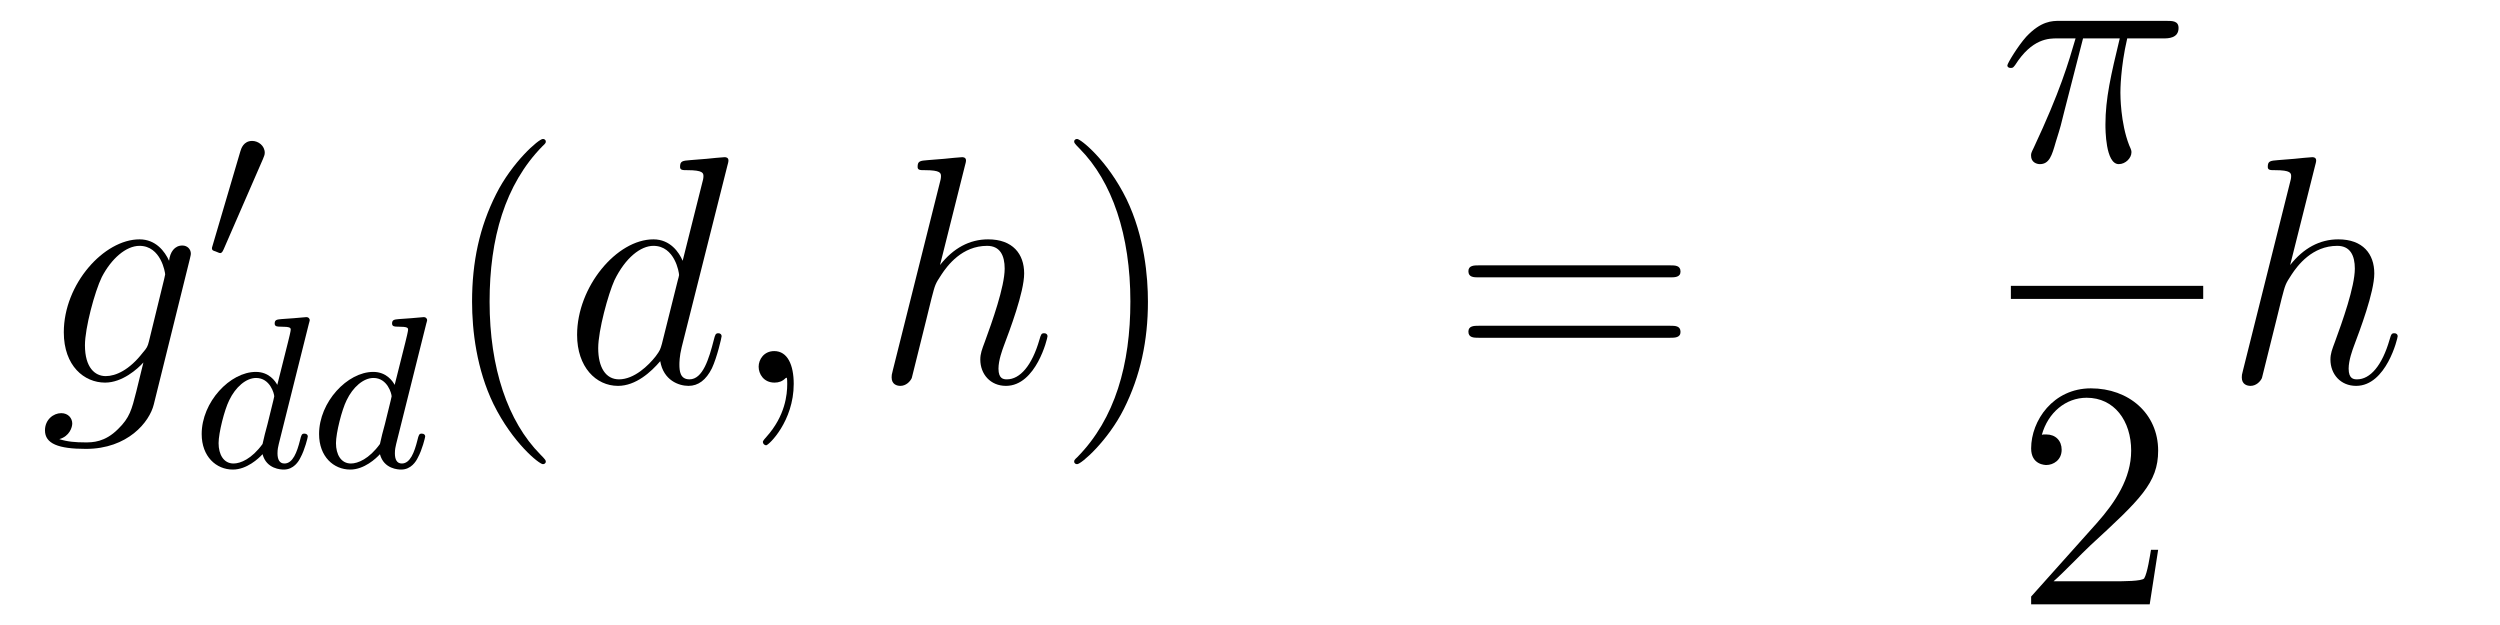
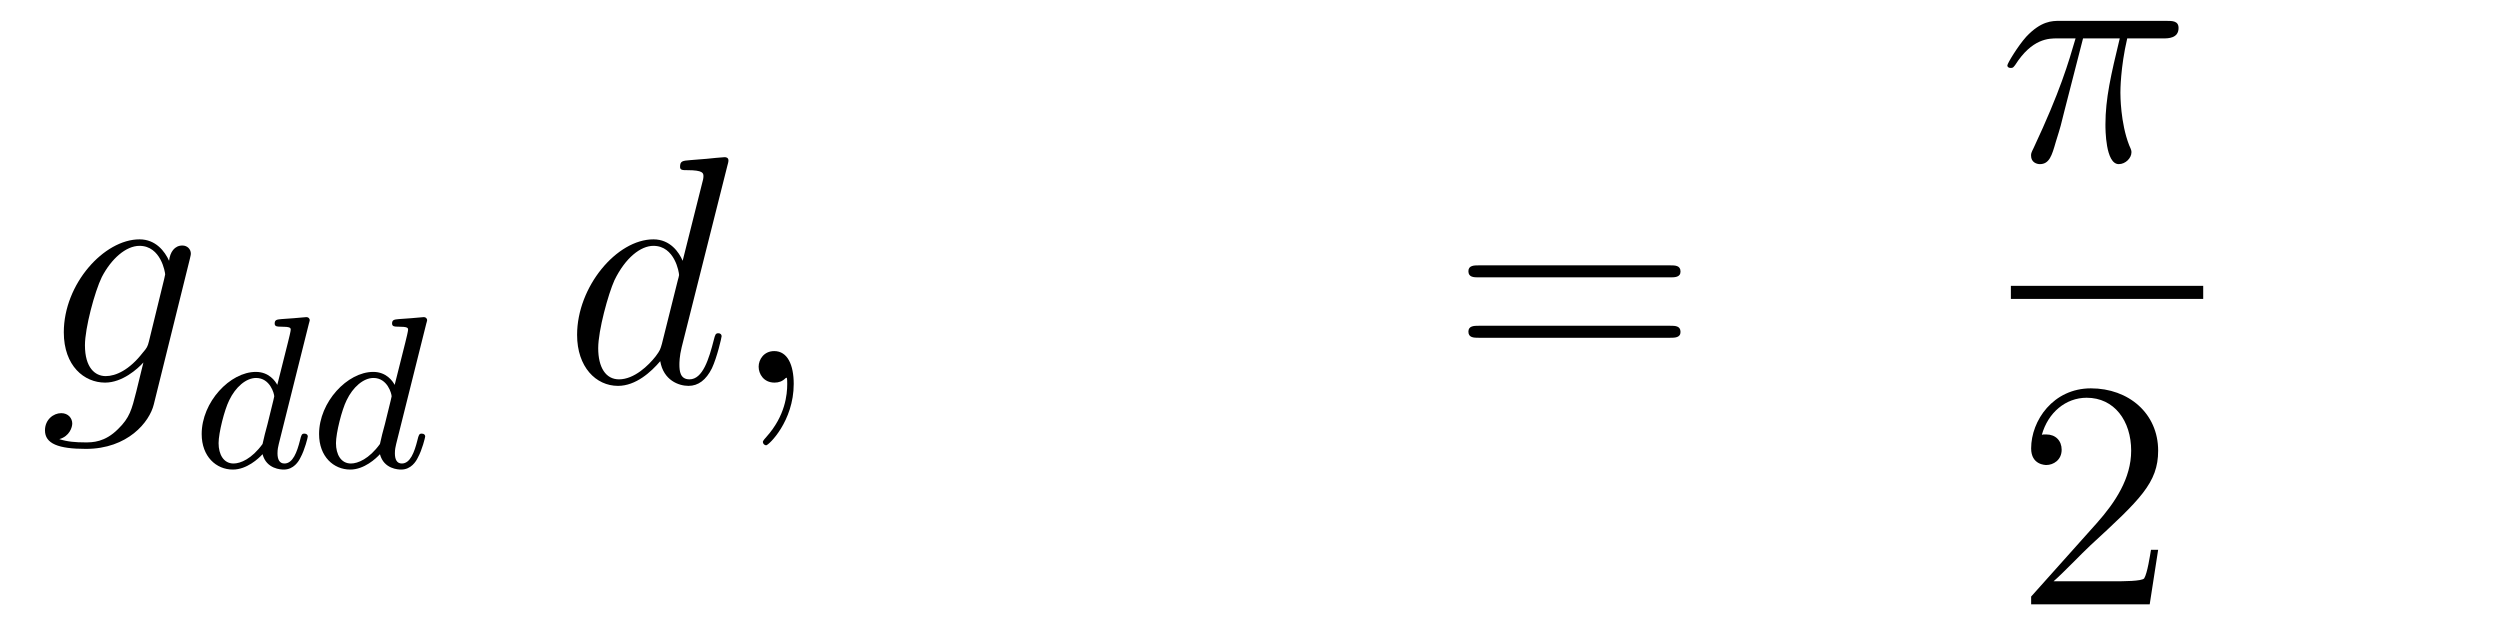
<svg xmlns="http://www.w3.org/2000/svg" height="23pt" version="1.1" viewBox="0 -23 92 23" width="92pt">
  <g id="page1">
    <g transform="matrix(1 0 0 1 -132 644)">
      <path d="M137.481 -654.438C137.433 -654.247 137.409 -654.199 137.253 -654.02C136.763 -653.386 136.261 -653.159 135.891 -653.159C135.496 -653.159 135.126 -653.47 135.126 -654.295C135.126 -654.928 135.484 -656.267 135.747 -656.805C136.094 -657.474 136.632 -657.953 137.134 -657.953C137.923 -657.953 138.078 -656.973 138.078 -656.901L138.042 -656.733L137.481 -654.438ZM138.222 -657.403C138.066 -657.749 137.732 -658.192 137.134 -658.192C135.831 -658.192 134.348 -656.554 134.348 -654.773C134.348 -653.53 135.102 -652.92 135.867 -652.92C136.5 -652.92 137.062 -653.422 137.277 -653.661L137.014 -652.585C136.847 -651.928 136.775 -651.629 136.345 -651.211C135.855 -650.72 135.4 -650.72 135.138 -650.72C134.779 -650.72 134.48 -650.744 134.181 -650.84C134.564 -650.947 134.659 -651.282 134.659 -651.414C134.659 -651.605 134.516 -651.796 134.253 -651.796C133.966 -651.796 133.655 -651.557 133.655 -651.163C133.655 -650.673 134.145 -650.481 135.161 -650.481C136.703 -650.481 137.504 -651.473 137.66 -652.119L138.987 -657.474C139.023 -657.618 139.023 -657.642 139.023 -657.666C139.023 -657.833 138.891 -657.965 138.712 -657.965C138.425 -657.965 138.258 -657.726 138.222 -657.403Z" fill-rule="evenodd" />
-       <path d="M141.672 -661.137C141.712 -661.241 141.743 -661.296 141.743 -661.376C141.743 -661.639 141.504 -661.814 141.281 -661.814C140.963 -661.814 140.875 -661.535 140.843 -661.424L139.831 -657.989C139.799 -657.894 139.799 -657.87 139.799 -657.862C139.799 -657.79 139.847 -657.774 139.927 -657.75C140.07 -657.687 140.086 -657.687 140.102 -657.687C140.126 -657.687 140.173 -657.687 140.229 -657.822L141.672 -661.137Z" fill-rule="evenodd" />
      <path d="M143.367 -655.091C143.375 -655.107 143.399 -655.211 143.399 -655.218C143.399 -655.258 143.367 -655.33 143.271 -655.33C143.239 -655.33 142.992 -655.306 142.809 -655.29L142.363 -655.258C142.188 -655.242 142.108 -655.234 142.108 -655.091C142.108 -654.979 142.22 -654.979 142.315 -654.979C142.698 -654.979 142.698 -654.932 142.698 -654.86C142.698 -654.812 142.634 -654.549 142.594 -654.39L142.204 -652.836C142.132 -652.972 141.901 -653.314 141.415 -653.314C140.467 -653.314 139.422 -652.207 139.422 -651.027C139.422 -650.198 139.957 -649.72 140.57 -649.72C141.08 -649.72 141.518 -650.127 141.662 -650.286C141.805 -649.736 142.347 -649.72 142.443 -649.72C142.809 -649.72 142.992 -650.023 143.056 -650.158C143.216 -650.445 143.327 -650.907 143.327 -650.939C143.327 -650.987 143.295 -651.043 143.2 -651.043S143.088 -650.995 143.04 -650.796C142.929 -650.358 142.777 -649.943 142.467 -649.943C142.283 -649.943 142.212 -650.095 142.212 -650.318C142.212 -650.469 142.236 -650.557 142.259 -650.661L143.367 -655.091ZM141.662 -650.661C141.263 -650.111 140.849 -649.943 140.594 -649.943C140.228 -649.943 140.044 -650.278 140.044 -650.692C140.044 -651.067 140.259 -651.92 140.435 -652.27C140.666 -652.756 141.056 -653.091 141.423 -653.091C141.941 -653.091 142.092 -652.509 142.092 -652.414C142.092 -652.382 141.893 -651.601 141.845 -651.394C141.742 -651.019 141.742 -651.003 141.662 -650.661ZM147.687 -655.091C147.695 -655.107 147.719 -655.211 147.719 -655.218C147.719 -655.258 147.687 -655.33 147.591 -655.33C147.559 -655.33 147.312 -655.306 147.129 -655.29L146.683 -655.258C146.508 -655.242 146.428 -655.234 146.428 -655.091C146.428 -654.979 146.54 -654.979 146.635 -654.979C147.017 -654.979 147.017 -654.932 147.017 -654.86C147.017 -654.812 146.954 -654.549 146.914 -654.39L146.524 -652.836C146.452 -652.972 146.221 -653.314 145.735 -653.314C144.786 -653.314 143.742 -652.207 143.742 -651.027C143.742 -650.198 144.276 -649.72 144.89 -649.72C145.4 -649.72 145.838 -650.127 145.982 -650.286C146.125 -649.736 146.667 -649.72 146.762 -649.72C147.129 -649.72 147.312 -650.023 147.376 -650.158C147.536 -650.445 147.647 -650.907 147.647 -650.939C147.647 -650.987 147.615 -651.043 147.52 -651.043C147.424 -651.043 147.408 -650.995 147.36 -650.796C147.249 -650.358 147.097 -649.943 146.787 -649.943C146.603 -649.943 146.532 -650.095 146.532 -650.318C146.532 -650.469 146.556 -650.557 146.579 -650.661L147.687 -655.091ZM145.982 -650.661C145.583 -650.111 145.169 -649.943 144.914 -649.943C144.547 -649.943 144.364 -650.278 144.364 -650.692C144.364 -651.067 144.579 -651.92 144.755 -652.27C144.986 -652.756 145.376 -653.091 145.743 -653.091C146.261 -653.091 146.412 -652.509 146.412 -652.414C146.412 -652.382 146.213 -651.601 146.165 -651.394C146.061 -651.019 146.061 -651.003 145.982 -650.661Z" fill-rule="evenodd" />
-       <path d="M152.085 -650.015C152.085 -650.051 152.085 -650.075 151.882 -650.278C150.687 -651.486 150.017 -653.458 150.017 -655.897C150.017 -658.216 150.579 -660.212 151.966 -661.623C152.085 -661.73 152.085 -661.754 152.085 -661.79C152.085 -661.862 152.025 -661.886 151.977 -661.886C151.822 -661.886 150.842 -661.025 150.256 -659.853C149.647 -658.646 149.372 -657.367 149.372 -655.897C149.372 -654.832 149.539 -653.41 150.16 -652.131C150.866 -650.697 151.846 -649.919 151.977 -649.919C152.025 -649.919 152.085 -649.943 152.085 -650.015Z" fill-rule="evenodd" />
      <path d="M158.771 -660.917C158.784 -660.965 158.807 -661.037 158.807 -661.097C158.807 -661.216 158.688 -661.216 158.664 -661.216C158.652 -661.216 158.066 -661.168 158.006 -661.156C157.803 -661.144 157.624 -661.121 157.409 -661.108C157.11 -661.085 157.026 -661.073 157.026 -660.858C157.026 -660.738 157.122 -660.738 157.289 -660.738C157.875 -660.738 157.887 -660.63 157.887 -660.511C157.887 -660.439 157.863 -660.343 157.851 -660.307L157.122 -657.403C156.99 -657.713 156.668 -658.192 156.046 -658.192C154.695 -658.192 153.237 -656.447 153.237 -654.677C153.237 -653.494 153.93 -652.8 154.743 -652.8C155.4 -652.8 155.962 -653.314 156.297 -653.709C156.416 -653.004 156.978 -652.8 157.337 -652.8C157.696 -652.8 157.983 -653.016 158.198 -653.446C158.389 -653.853 158.556 -654.582 158.556 -654.629C158.556 -654.689 158.509 -654.737 158.437 -654.737C158.329 -654.737 158.317 -654.677 158.27 -654.498C158.09 -653.793 157.863 -653.04 157.373 -653.04C157.026 -653.04 157.002 -653.35 157.002 -653.589C157.002 -653.637 157.002 -653.888 157.086 -654.223L158.771 -660.917ZM156.357 -654.342C156.297 -654.139 156.297 -654.115 156.129 -653.888C155.867 -653.553 155.341 -653.04 154.779 -653.04C154.289 -653.04 154.014 -653.482 154.014 -654.187C154.014 -654.845 154.384 -656.183 154.611 -656.686C155.018 -657.522 155.58 -657.953 156.046 -657.953C156.835 -657.953 156.99 -656.973 156.99 -656.877C156.99 -656.865 156.954 -656.709 156.943 -656.686L156.357 -654.342ZM161.209 -652.872C161.209 -653.566 160.983 -654.08 160.492 -654.08C160.11 -654.08 159.918 -653.769 159.918 -653.506C159.918 -653.243 160.098 -652.92 160.504 -652.92C160.66 -652.92 160.791 -652.968 160.899 -653.075C160.923 -653.099 160.935 -653.099 160.947 -653.099C160.97 -653.099 160.97 -652.932 160.97 -652.872C160.97 -652.478 160.899 -651.701 160.205 -650.924C160.074 -650.78 160.074 -650.756 160.074 -650.733C160.074 -650.673 160.134 -650.613 160.194 -650.613C160.289 -650.613 161.209 -651.498 161.209 -652.872Z" fill-rule="evenodd" />
-       <path d="M167.513 -660.917C167.525 -660.965 167.549 -661.037 167.549 -661.097C167.549 -661.216 167.429 -661.216 167.406 -661.216C167.394 -661.216 166.808 -661.168 166.748 -661.156C166.545 -661.144 166.366 -661.121 166.15 -661.108C165.852 -661.085 165.768 -661.073 165.768 -660.858C165.768 -660.738 165.863 -660.738 166.031 -660.738C166.617 -660.738 166.628 -660.63 166.628 -660.511C166.628 -660.439 166.605 -660.343 166.593 -660.307L164.859 -653.386C164.812 -653.207 164.812 -653.183 164.812 -653.111C164.812 -652.848 165.015 -652.8 165.134 -652.8C165.338 -652.8 165.493 -652.956 165.553 -653.088L166.091 -655.251C166.15 -655.514 166.222 -655.765 166.282 -656.028C166.413 -656.53 166.413 -656.542 166.641 -656.889C166.868 -657.235 167.406 -657.953 168.326 -657.953C168.804 -657.953 168.972 -657.594 168.972 -657.116C168.972 -656.447 168.505 -655.143 168.243 -654.426C168.135 -654.139 168.075 -653.984 168.075 -653.769C168.075 -653.231 168.446 -652.8 169.019 -652.8C170.131 -652.8 170.549 -654.558 170.549 -654.629C170.549 -654.689 170.502 -654.737 170.43 -654.737C170.322 -654.737 170.31 -654.701 170.251 -654.498C169.976 -653.542 169.533 -653.04 169.055 -653.04C168.936 -653.04 168.744 -653.052 168.744 -653.434C168.744 -653.745 168.888 -654.127 168.936 -654.259C169.151 -654.832 169.689 -656.243 169.689 -656.937C169.689 -657.654 169.27 -658.192 168.362 -658.192C167.681 -658.192 167.083 -657.869 166.593 -657.247L167.513 -660.917Z" fill-rule="evenodd" />
-       <path d="M174.244 -655.897C174.244 -656.805 174.124 -658.287 173.455 -659.674C172.75 -661.108 171.769 -661.886 171.638 -661.886C171.59 -661.886 171.53 -661.862 171.53 -661.79C171.53 -661.754 171.53 -661.73 171.733 -661.527C172.929 -660.32 173.598 -658.347 173.598 -655.908C173.598 -653.589 173.037 -651.593 171.65 -650.182C171.53 -650.075 171.53 -650.051 171.53 -650.015C171.53 -649.943 171.59 -649.919 171.638 -649.919C171.793 -649.919 172.773 -650.78 173.359 -651.952C173.969 -653.171 174.244 -654.462 174.244 -655.897Z" fill-rule="evenodd" />
      <path d="M193.46 -656.793C193.627 -656.793 193.843 -656.793 193.843 -657.008C193.843 -657.235 193.64 -657.235 193.46 -657.235H186.42C186.252 -657.235 186.037 -657.235 186.037 -657.02C186.037 -656.793 186.24 -656.793 186.42 -656.793H193.46ZM193.46 -654.57C193.627 -654.57 193.843 -654.57 193.843 -654.785C193.843 -655.012 193.64 -655.012 193.46 -655.012H186.42C186.252 -655.012 186.037 -655.012 186.037 -654.797C186.037 -654.57 186.24 -654.57 186.42 -654.57H193.46Z" fill-rule="evenodd" />
      <path d="M208.656 -665.587H210.007C209.684 -664.248 209.48 -663.375 209.48 -662.419C209.48 -662.252 209.48 -660.96 209.971 -660.96C210.222 -660.96 210.437 -661.188 210.437 -661.391C210.437 -661.451 210.437 -661.474 210.354 -661.654C210.031 -662.479 210.031 -663.507 210.031 -663.59C210.031 -663.662 210.031 -664.511 210.282 -665.587H211.621C211.776 -665.587 212.171 -665.587 212.171 -665.969C212.171 -666.232 211.944 -666.232 211.728 -666.232H207.796C207.521 -666.232 207.114 -666.232 206.564 -665.647C206.254 -665.3 205.871 -664.666 205.871 -664.594C205.871 -664.523 205.931 -664.499 206.002 -664.499C206.086 -664.499 206.098 -664.535 206.158 -664.607C206.779 -665.587 207.401 -665.587 207.7 -665.587H208.381C208.118 -664.69 207.82 -663.65 206.839 -661.558C206.743 -661.367 206.743 -661.343 206.743 -661.271C206.743 -661.02 206.959 -660.96 207.066 -660.96C207.413 -660.96 207.509 -661.271 207.652 -661.773C207.844 -662.383 207.844 -662.407 207.962 -662.885L208.656 -665.587Z" fill-rule="evenodd" />
      <path d="M206 -656H213.078V-656.481H206" />
      <path d="M211.42 -646.768H211.157C211.121 -646.565 211.025 -645.907 210.906 -645.716C210.822 -645.609 210.14 -645.609 209.782 -645.609H207.571C207.894 -645.884 208.622 -646.649 208.933 -646.936C210.75 -648.609 211.42 -649.231 211.42 -650.414C211.42 -651.789 210.332 -652.709 208.945 -652.709C207.559 -652.709 206.746 -651.526 206.746 -650.498C206.746 -649.888 207.272 -649.888 207.307 -649.888C207.559 -649.888 207.869 -650.067 207.869 -650.45C207.869 -650.785 207.642 -651.012 207.307 -651.012C207.2 -651.012 207.176 -651.012 207.14 -651C207.367 -651.813 208.013 -652.363 208.79 -652.363C209.806 -652.363 210.427 -651.514 210.427 -650.414C210.427 -649.398 209.842 -648.513 209.161 -647.748L206.746 -645.047V-644.76H211.109L211.42 -646.768Z" fill-rule="evenodd" />
-       <path d="M217.199 -660.917C217.211 -660.965 217.235 -661.037 217.235 -661.097C217.235 -661.216 217.115 -661.216 217.092 -661.216C217.08 -661.216 216.493 -661.168 216.434 -661.156C216.23 -661.144 216.052 -661.121 215.837 -661.108C215.538 -661.085 215.454 -661.073 215.454 -660.858C215.454 -660.738 215.549 -660.738 215.717 -660.738C216.302 -660.738 216.314 -660.63 216.314 -660.511C216.314 -660.439 216.29 -660.343 216.278 -660.307L214.546 -653.386C214.498 -653.207 214.498 -653.183 214.498 -653.111C214.498 -652.848 214.7 -652.8 214.82 -652.8C215.023 -652.8 215.179 -652.956 215.239 -653.088L215.777 -655.251C215.837 -655.514 215.908 -655.765 215.968 -656.028C216.1 -656.53 216.1 -656.542 216.326 -656.889C216.553 -657.235 217.092 -657.953 218.012 -657.953C218.49 -657.953 218.658 -657.594 218.658 -657.116C218.658 -656.447 218.191 -655.143 217.928 -654.426C217.82 -654.139 217.76 -653.984 217.76 -653.769C217.76 -653.231 218.131 -652.8 218.705 -652.8C219.817 -652.8 220.235 -654.558 220.235 -654.629C220.235 -654.689 220.188 -654.737 220.116 -654.737C220.008 -654.737 219.996 -654.701 219.936 -654.498C219.661 -653.542 219.22 -653.04 218.741 -653.04C218.622 -653.04 218.43 -653.052 218.43 -653.434C218.43 -653.745 218.574 -654.127 218.622 -654.259C218.837 -654.832 219.374 -656.243 219.374 -656.937C219.374 -657.654 218.957 -658.192 218.048 -658.192C217.367 -658.192 216.769 -657.869 216.278 -657.247L217.199 -660.917Z" fill-rule="evenodd" />
    </g>
  </g>
</svg>